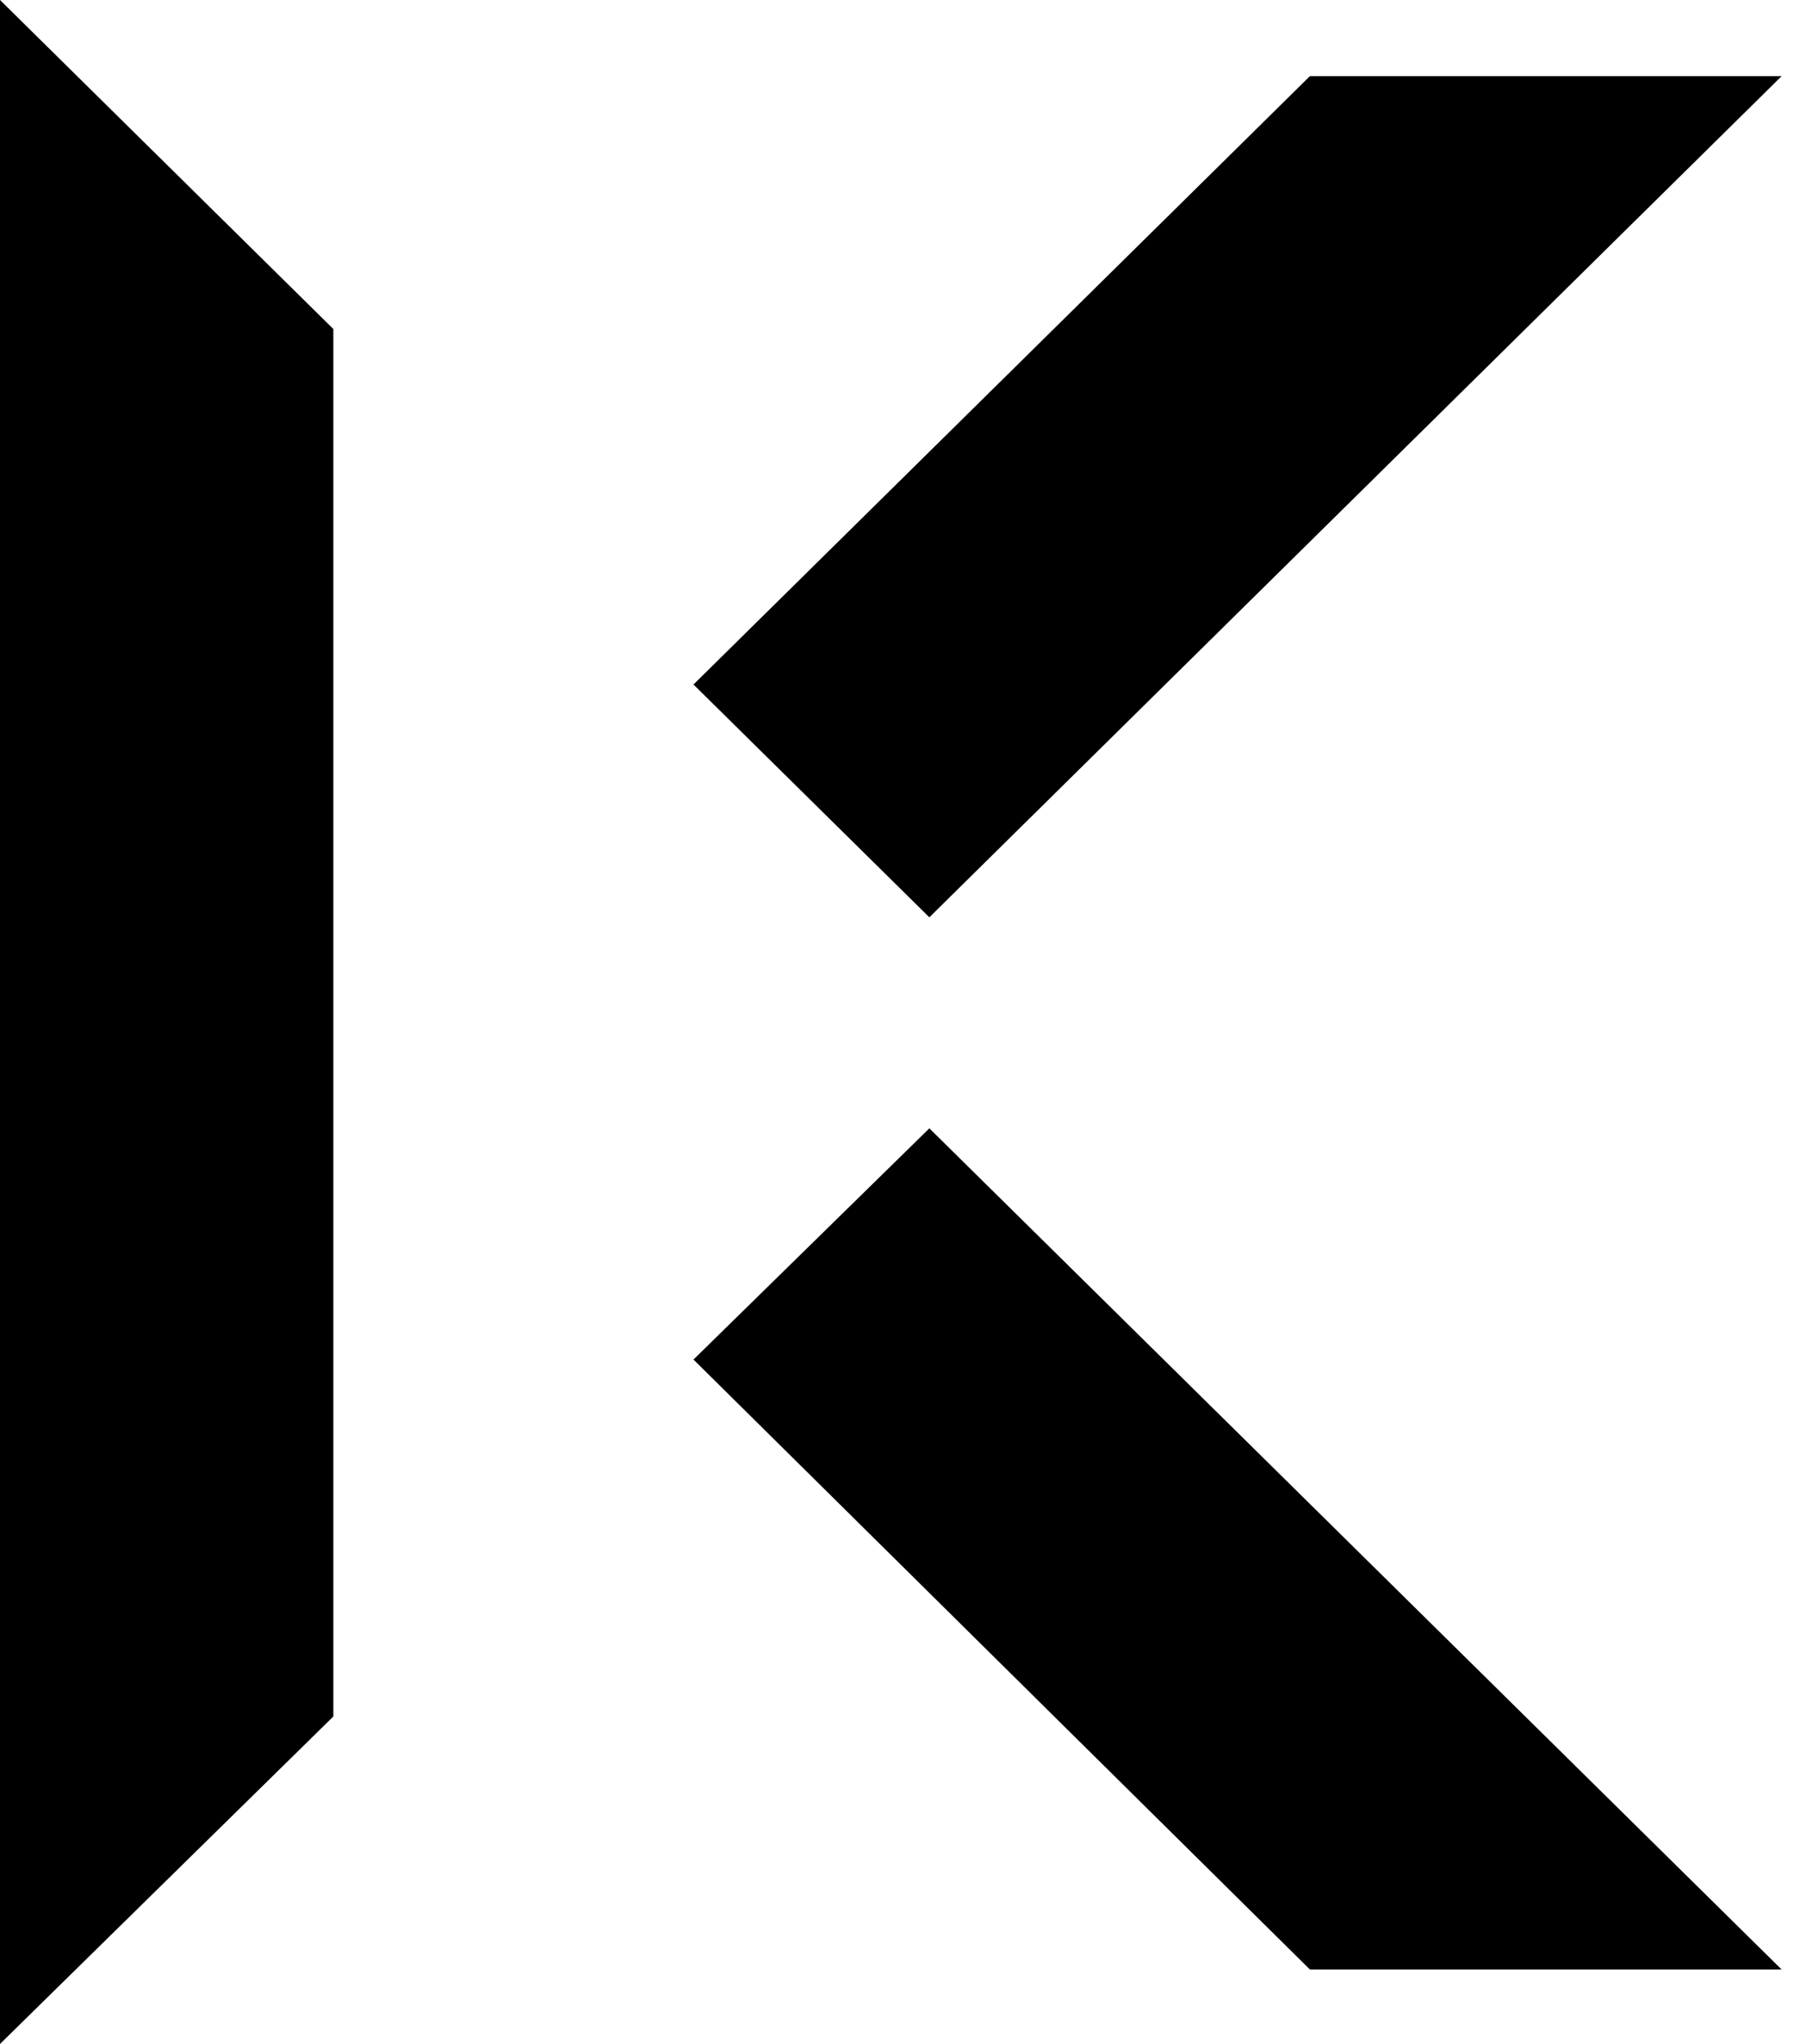
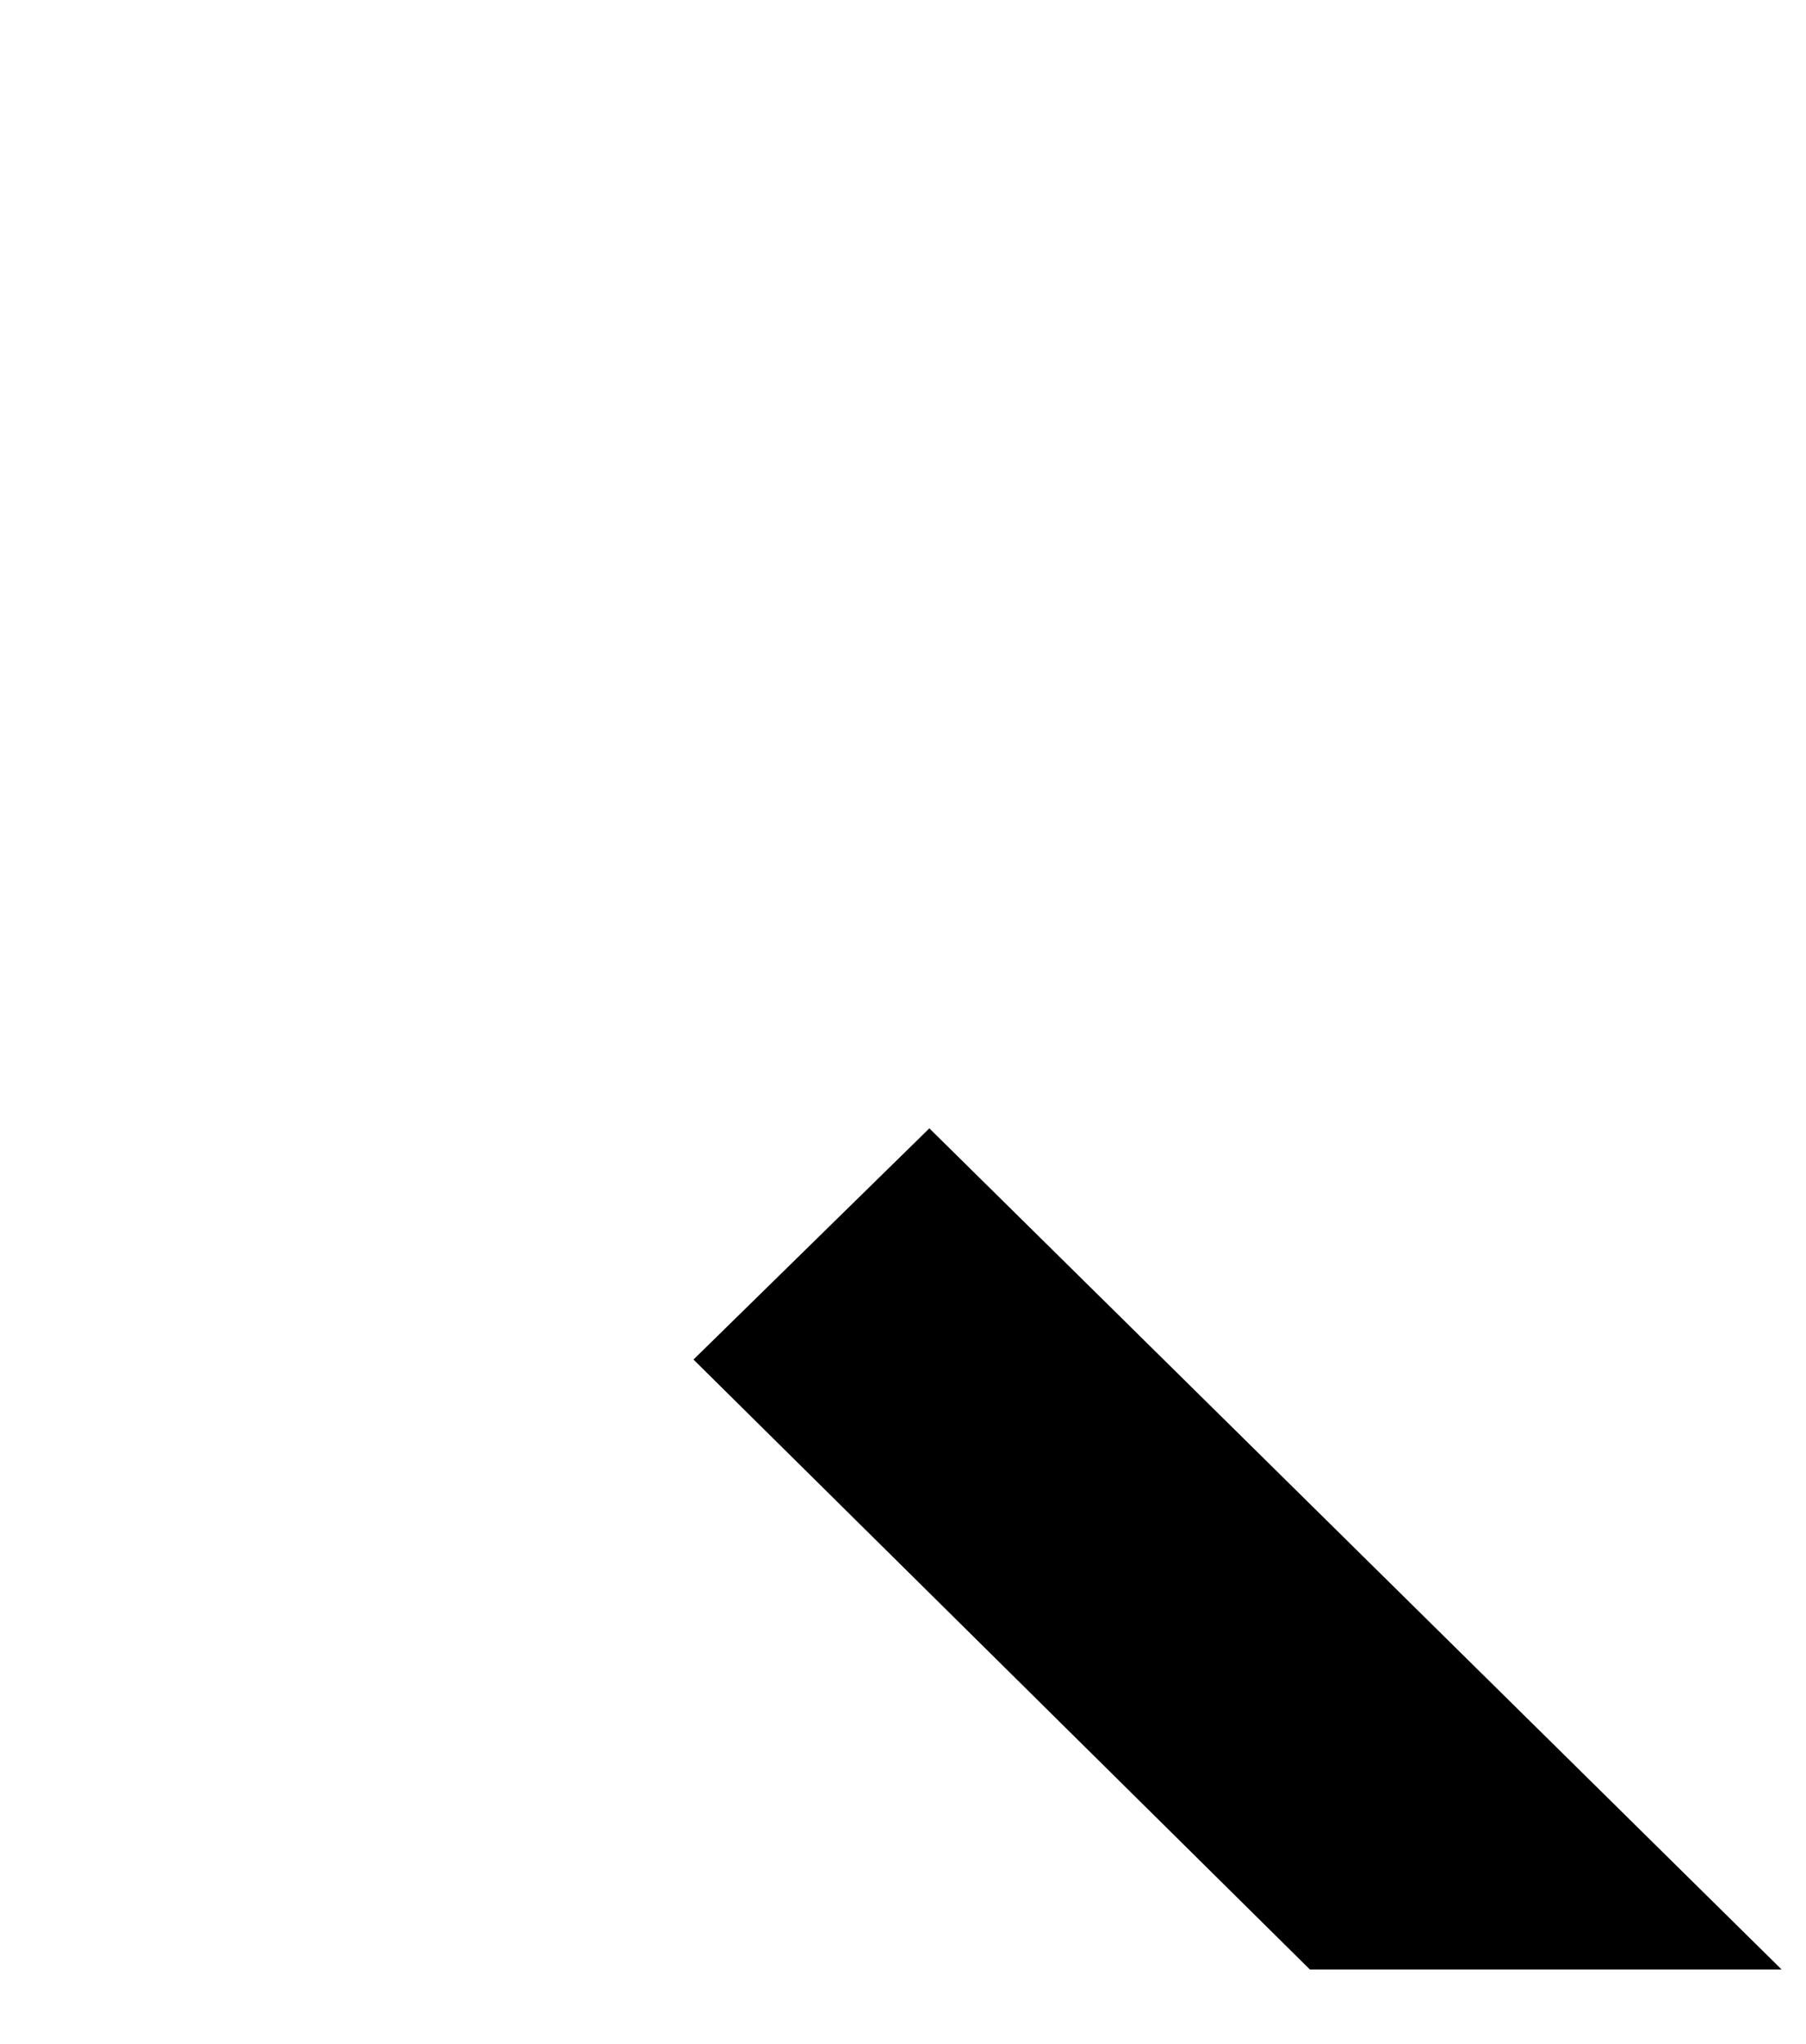
<svg xmlns="http://www.w3.org/2000/svg" x="0px" y="0px" width="76px" height="86px" viewBox="32 0 76 86" enable-background="new 32 0 76 86" xml:space="preserve">
-   <path d="M46.028,72.221V13.844L32,0v86L46.028,72.221z" />
-   <path d="M106.974,3.204H87.123l-25.94,25.597l9.926,9.795L106.974,3.204z" />
  <path d="M87.123,82.867h19.851L71.109,47.475l-9.926,9.729L87.123,82.867z" />
</svg>